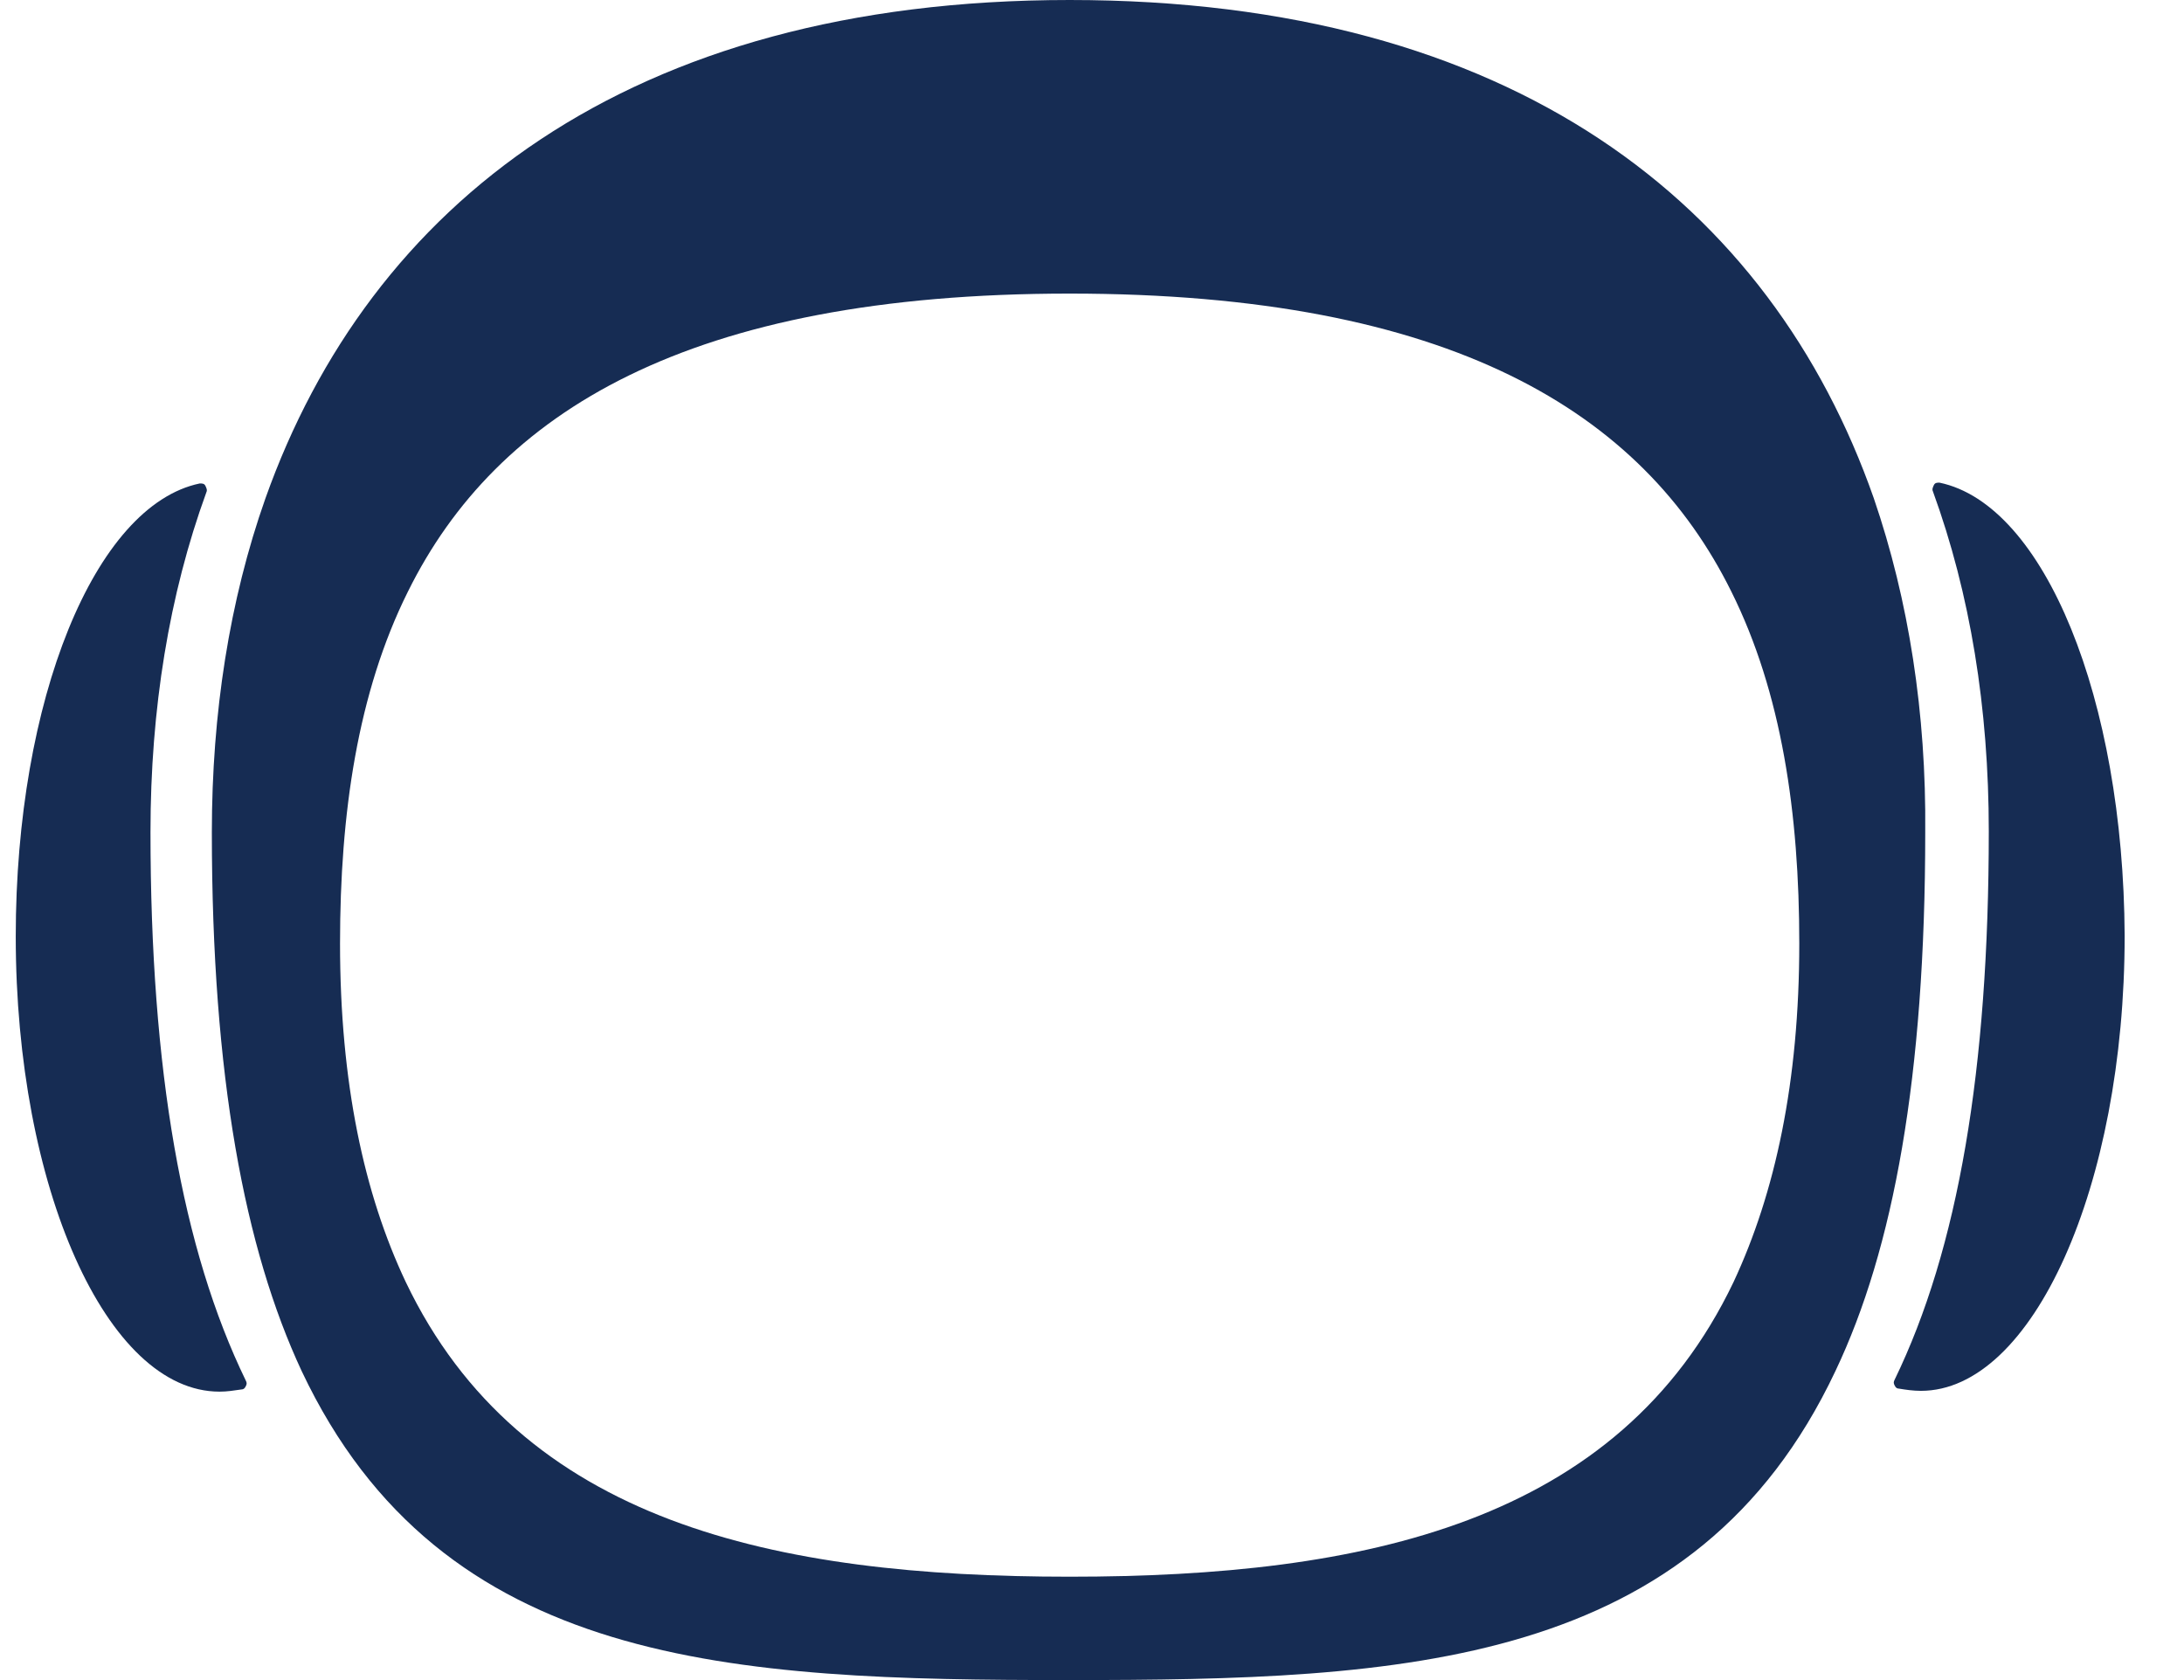
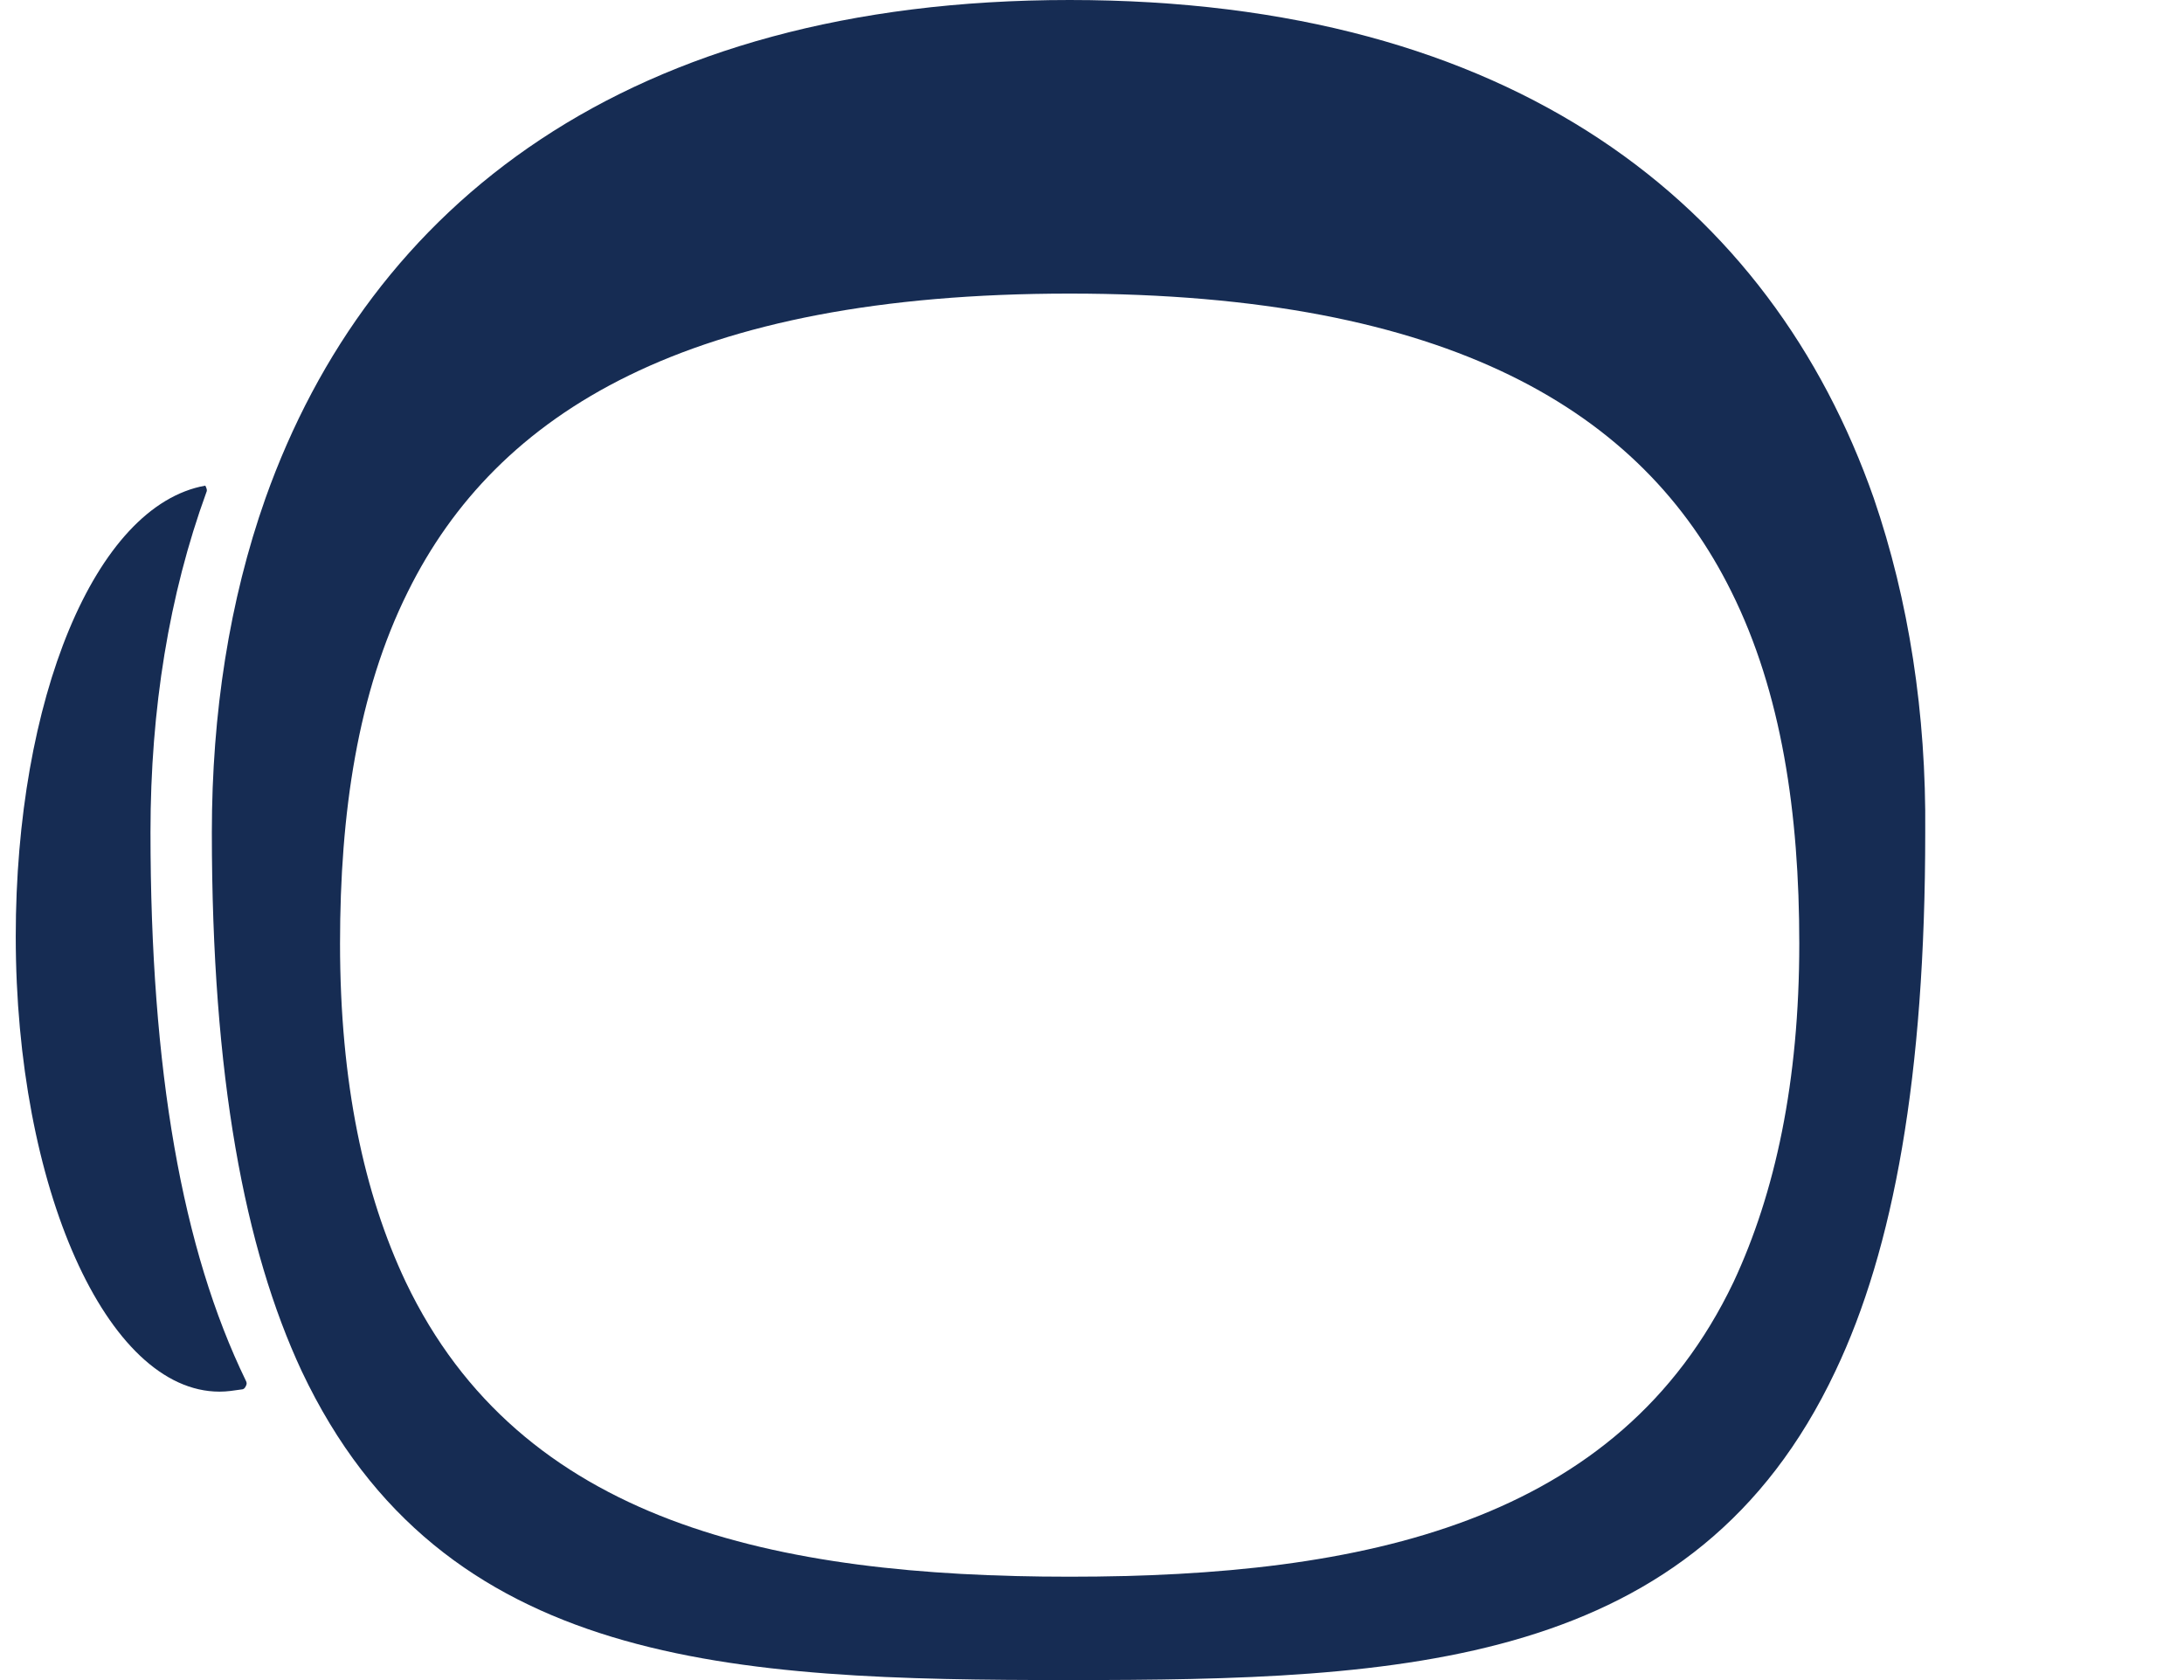
<svg xmlns="http://www.w3.org/2000/svg" width="52" height="40" viewBox="0 0 52 40" fill="none">
  <g clip-path="url(#clip0_28950_3475)">
    <path d="M44.613 11.859C42.161 4.869 36.032 0 25.468 0C14.93 0 8.8 4.895 6.322 11.859C5.461 14.293 5.044 16.989 5.044 19.817C5.044 25.628 5.827 29.738 7.183 32.644C10.522 39.712 17.46 40 25.442 40C33.423 40 40.361 39.712 43.7 32.644C45.083 29.738 45.839 25.628 45.839 19.817C45.865 16.989 45.448 14.293 44.613 11.859ZM41.275 30.523C38.536 36.257 32.484 37.539 25.468 37.539C18.451 37.539 12.4 36.257 9.661 30.523C8.67 28.429 8.096 25.785 8.096 22.461C8.096 19.372 8.513 16.492 9.713 14.084C11.826 9.817 16.39 6.99 25.468 6.99C34.545 6.99 39.109 9.817 41.222 14.084C42.422 16.492 42.84 19.372 42.84 22.461C42.84 25.759 42.266 28.403 41.275 30.523Z" fill="#162C53" />
-     <path d="M3.583 19.808C3.583 16.877 4.027 14.154 4.914 11.719C4.94 11.667 4.914 11.615 4.888 11.562C4.861 11.51 4.809 11.51 4.757 11.51C2.253 12.034 0.375 16.667 0.375 22.295C0.375 28.264 2.54 33.133 5.227 33.133C5.409 33.133 5.566 33.107 5.748 33.081C5.8 33.081 5.827 33.054 5.853 33.002C5.879 32.95 5.879 32.924 5.853 32.871C4.34 29.756 3.583 25.489 3.583 19.808Z" fill="#162C53" />
-     <path d="M46.178 11.491C46.126 11.491 46.074 11.491 46.048 11.543C46.022 11.595 45.996 11.648 46.022 11.7C46.909 14.134 47.352 16.857 47.352 19.789C47.352 25.47 46.622 29.736 45.109 32.852C45.083 32.904 45.083 32.93 45.109 32.983C45.135 33.035 45.161 33.061 45.213 33.061C45.37 33.087 45.552 33.114 45.735 33.114C48.395 33.114 50.587 28.244 50.587 22.276C50.56 16.648 48.682 12.014 46.178 11.491Z" fill="#162C53" />
+     <path d="M3.583 19.808C3.583 16.877 4.027 14.154 4.914 11.719C4.94 11.667 4.914 11.615 4.888 11.562C2.253 12.034 0.375 16.667 0.375 22.295C0.375 28.264 2.54 33.133 5.227 33.133C5.409 33.133 5.566 33.107 5.748 33.081C5.8 33.081 5.827 33.054 5.853 33.002C5.879 32.95 5.879 32.924 5.853 32.871C4.34 29.756 3.583 25.489 3.583 19.808Z" fill="#162C53" />
  </g>
  <defs>
    <clipPath id="clip0_28950_3475">
      <rect width="51.25" height="40" fill="white" transform="translate(0.375)" />
    </clipPath>
  </defs>
</svg>